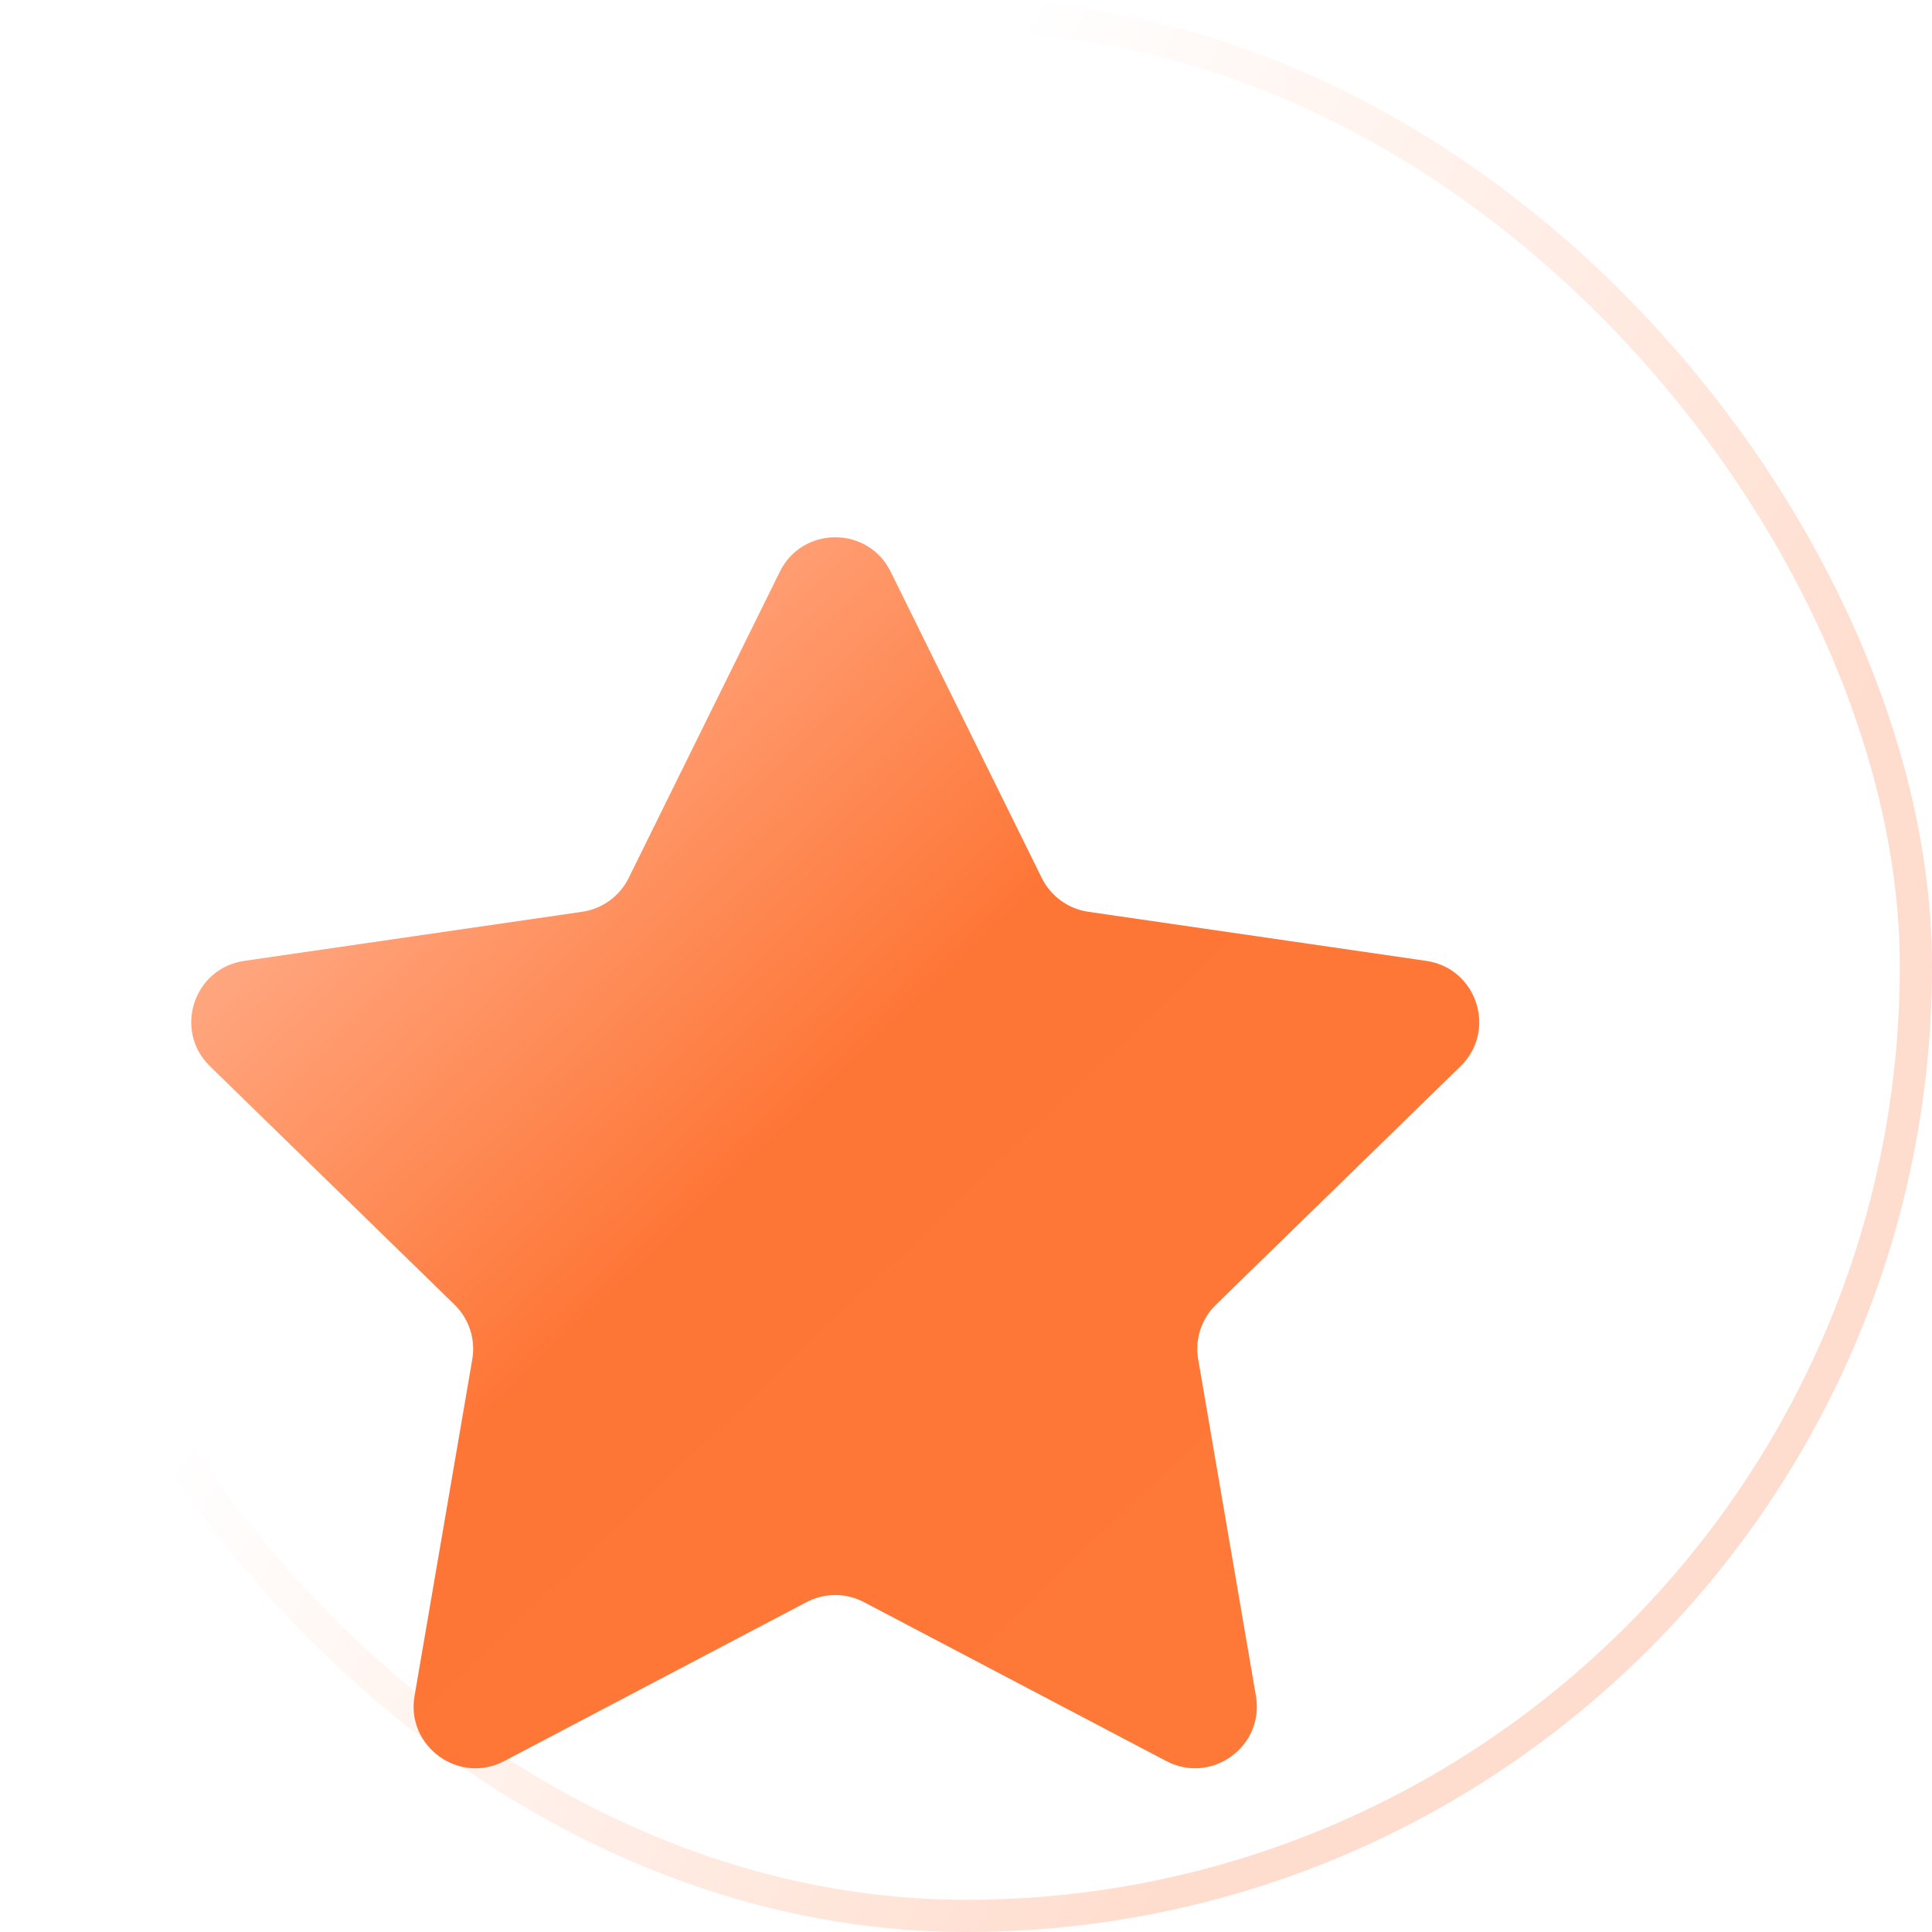
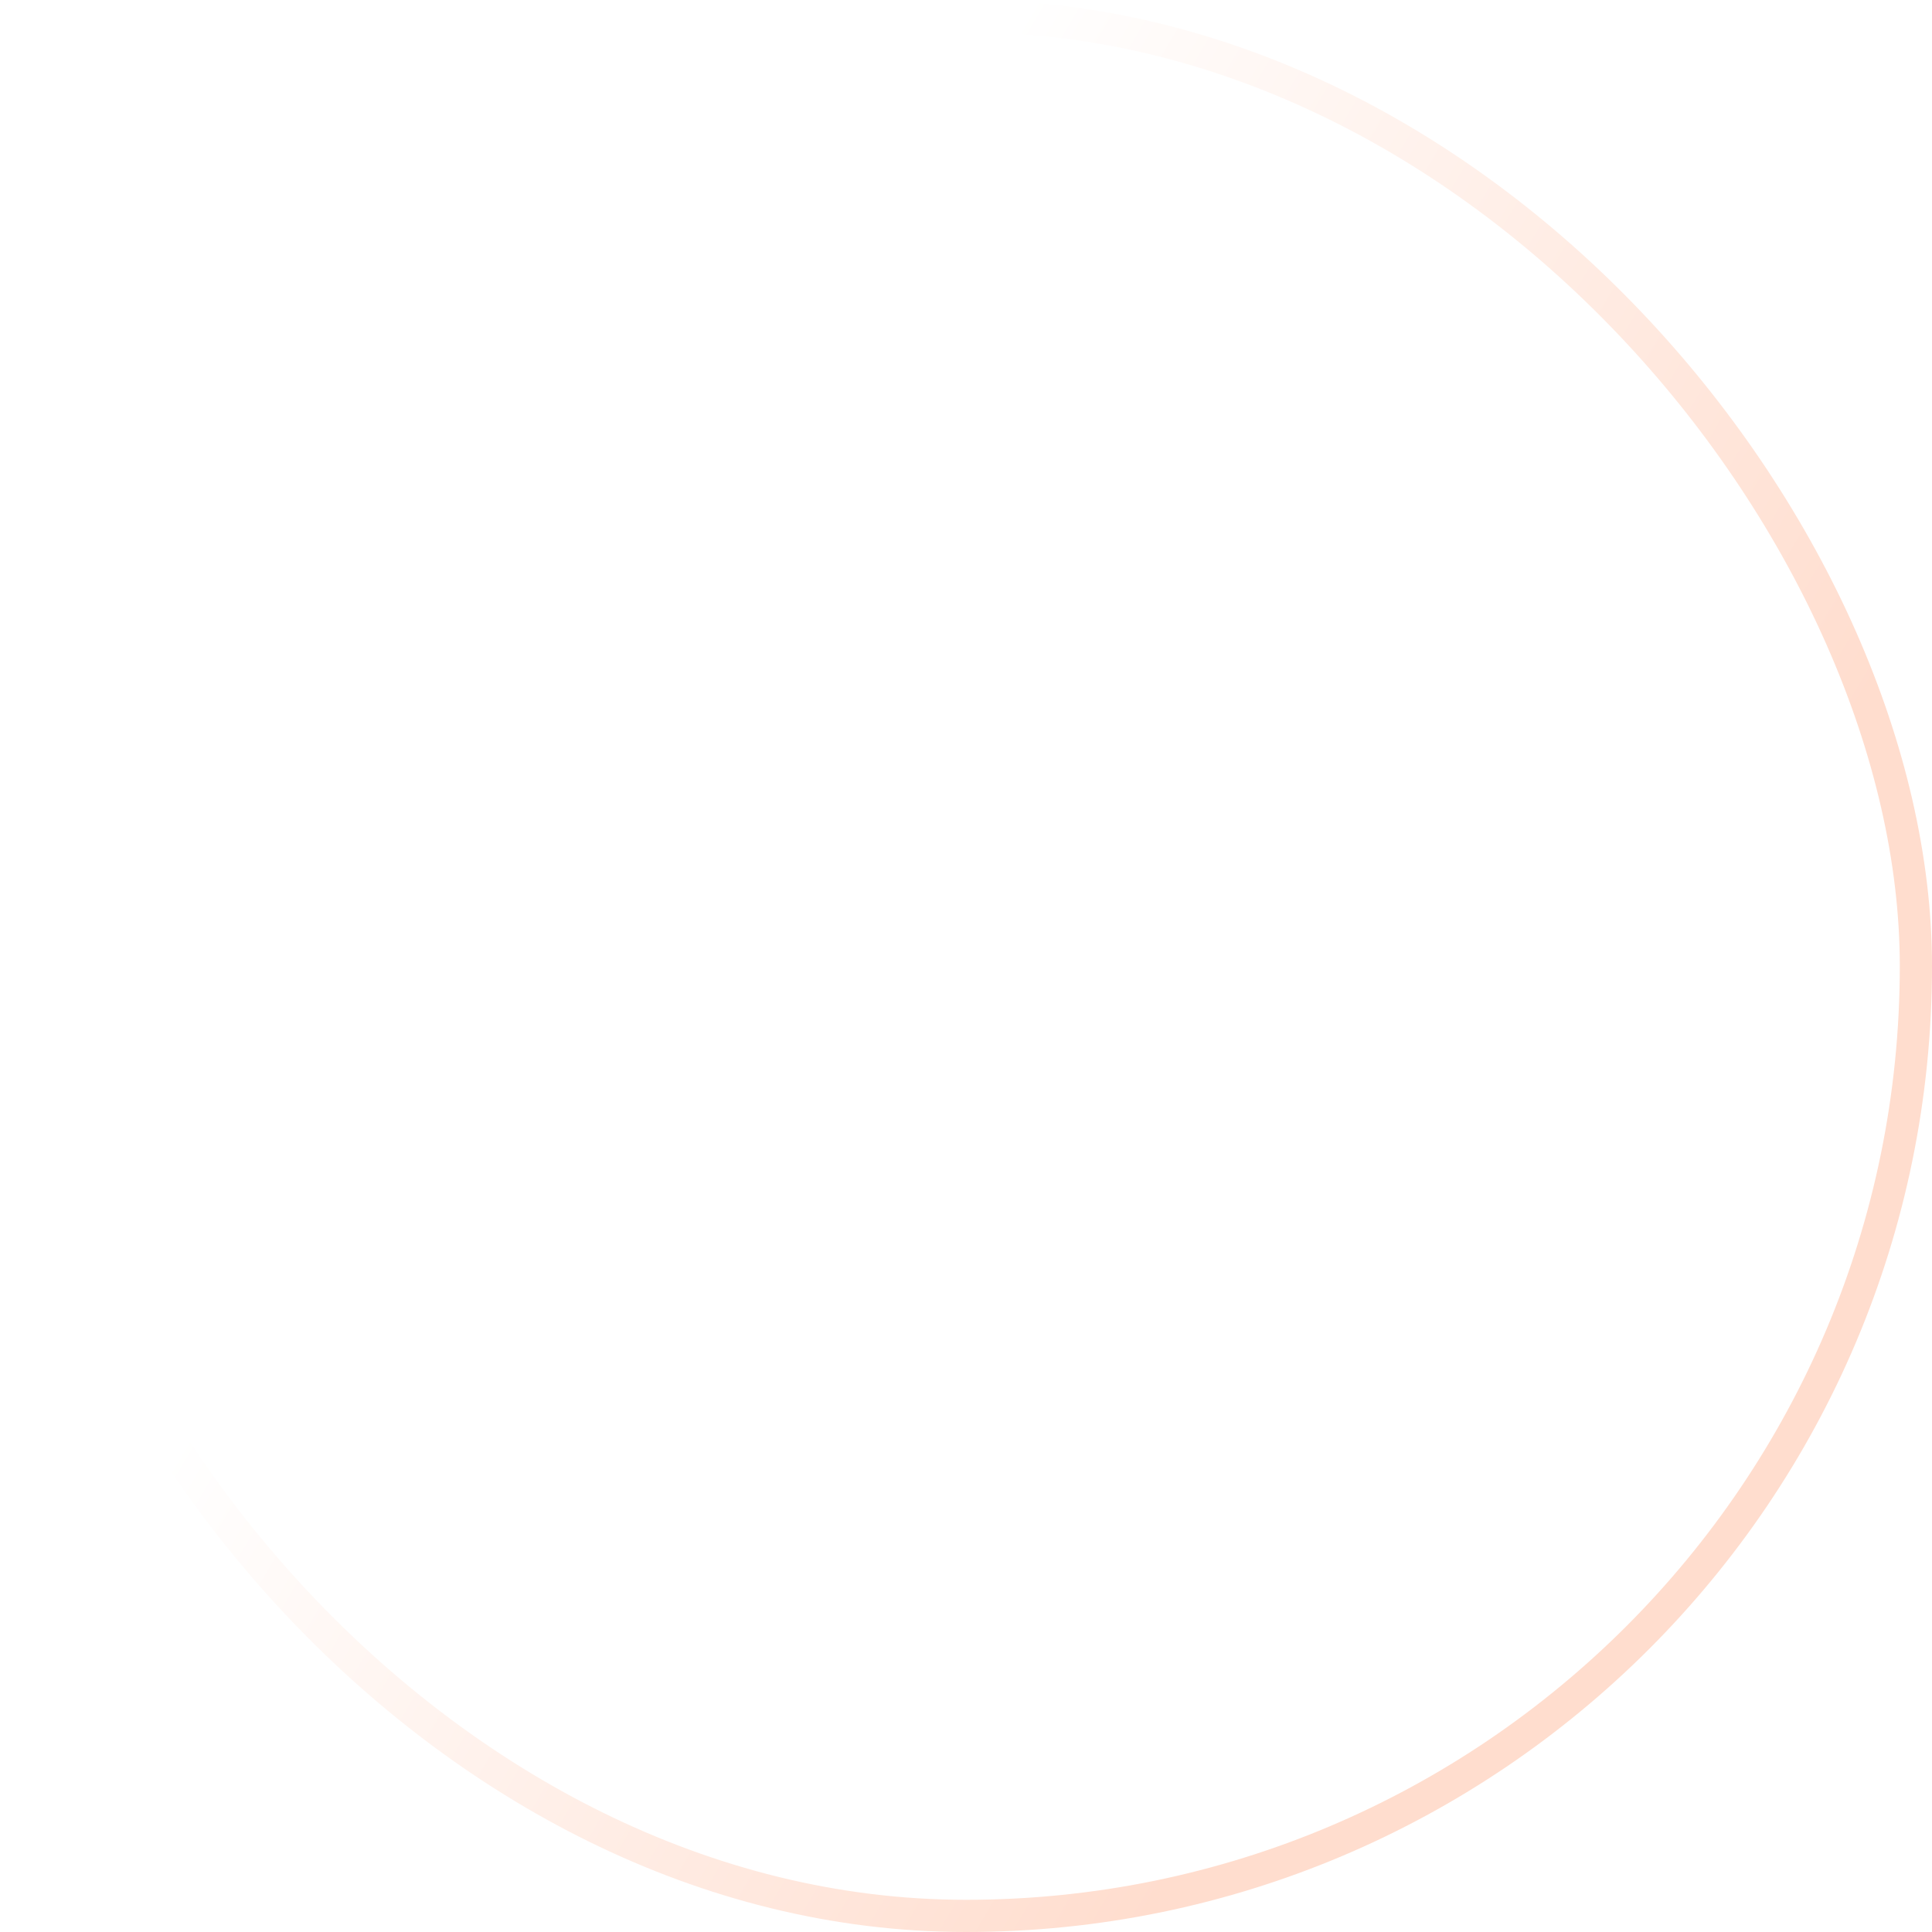
<svg xmlns="http://www.w3.org/2000/svg" width="60" height="60" viewBox="0 0 60 60" fill="none">
  <rect x="0.5" y="0.5" width="59" height="59" rx="29.5" stroke="url(#paint0_linear_10301_14124)" />
  <g filter="url(#filter0_i_10301_14124)">
-     <path d="M28.279 11.954C28.983 10.528 31.017 10.528 31.721 11.954L36.414 21.465C36.694 22.032 37.234 22.424 37.859 22.515L48.355 24.04C49.929 24.269 50.557 26.203 49.419 27.313L41.824 34.716C41.371 35.157 41.165 35.792 41.272 36.414L43.065 46.868C43.334 48.435 41.688 49.63 40.281 48.891L30.893 43.955C30.334 43.661 29.666 43.661 29.107 43.955L19.719 48.891C18.312 49.63 16.666 48.435 16.935 46.868L18.728 36.414C18.835 35.792 18.629 35.157 18.176 34.716L10.582 27.313C9.443 26.203 10.071 24.269 11.645 24.04L22.141 22.515C22.766 22.424 23.306 22.032 23.585 21.465L28.279 11.954Z" fill="url(#paint1_linear_10301_14124)" />
-   </g>
+     </g>
  <defs>
    <filter id="filter0_i_10301_14124" x="5.939" y="10.885" width="44.061" height="44.032" filterUnits="userSpaceOnUse" color-interpolation-filters="sRGB">
      <feFlood flood-opacity="0" result="BackgroundImageFix" />
      <feBlend mode="normal" in="SourceGraphic" in2="BackgroundImageFix" result="shape" />
      <feColorMatrix in="SourceAlpha" type="matrix" values="0 0 0 0 0 0 0 0 0 0 0 0 0 0 0 0 0 0 127 0" result="hardAlpha" />
      <feOffset dx="-4.061" dy="5.801" />
      <feGaussianBlur stdDeviation="4.641" />
      <feComposite in2="hardAlpha" operator="arithmetic" k2="-1" k3="1" />
      <feColorMatrix type="matrix" values="0 0 0 0 1 0 0 0 0 1 0 0 0 0 1 0 0 0 0.8 0" />
      <feBlend mode="normal" in2="shape" result="effect1_innerShadow_10301_14124" />
    </filter>
    <linearGradient id="paint0_linear_10301_14124" x1="41.573" y1="49.615" x2="-9.063" y2="19.733" gradientUnits="userSpaceOnUse">
      <stop stop-color="#FFDDCE" />
      <stop offset="0.57" stop-color="white" />
      <stop offset="1" stop-color="white" />
    </linearGradient>
    <linearGradient id="paint1_linear_10301_14124" x1="44.143" y1="43.517" x2="17.136" y2="15.26" gradientUnits="userSpaceOnUse">
      <stop stop-color="#FE7838" />
      <stop offset="0.54" stop-color="#FE7636" />
      <stop offset="1" stop-color="#FFAD8A" />
    </linearGradient>
  </defs>
</svg>